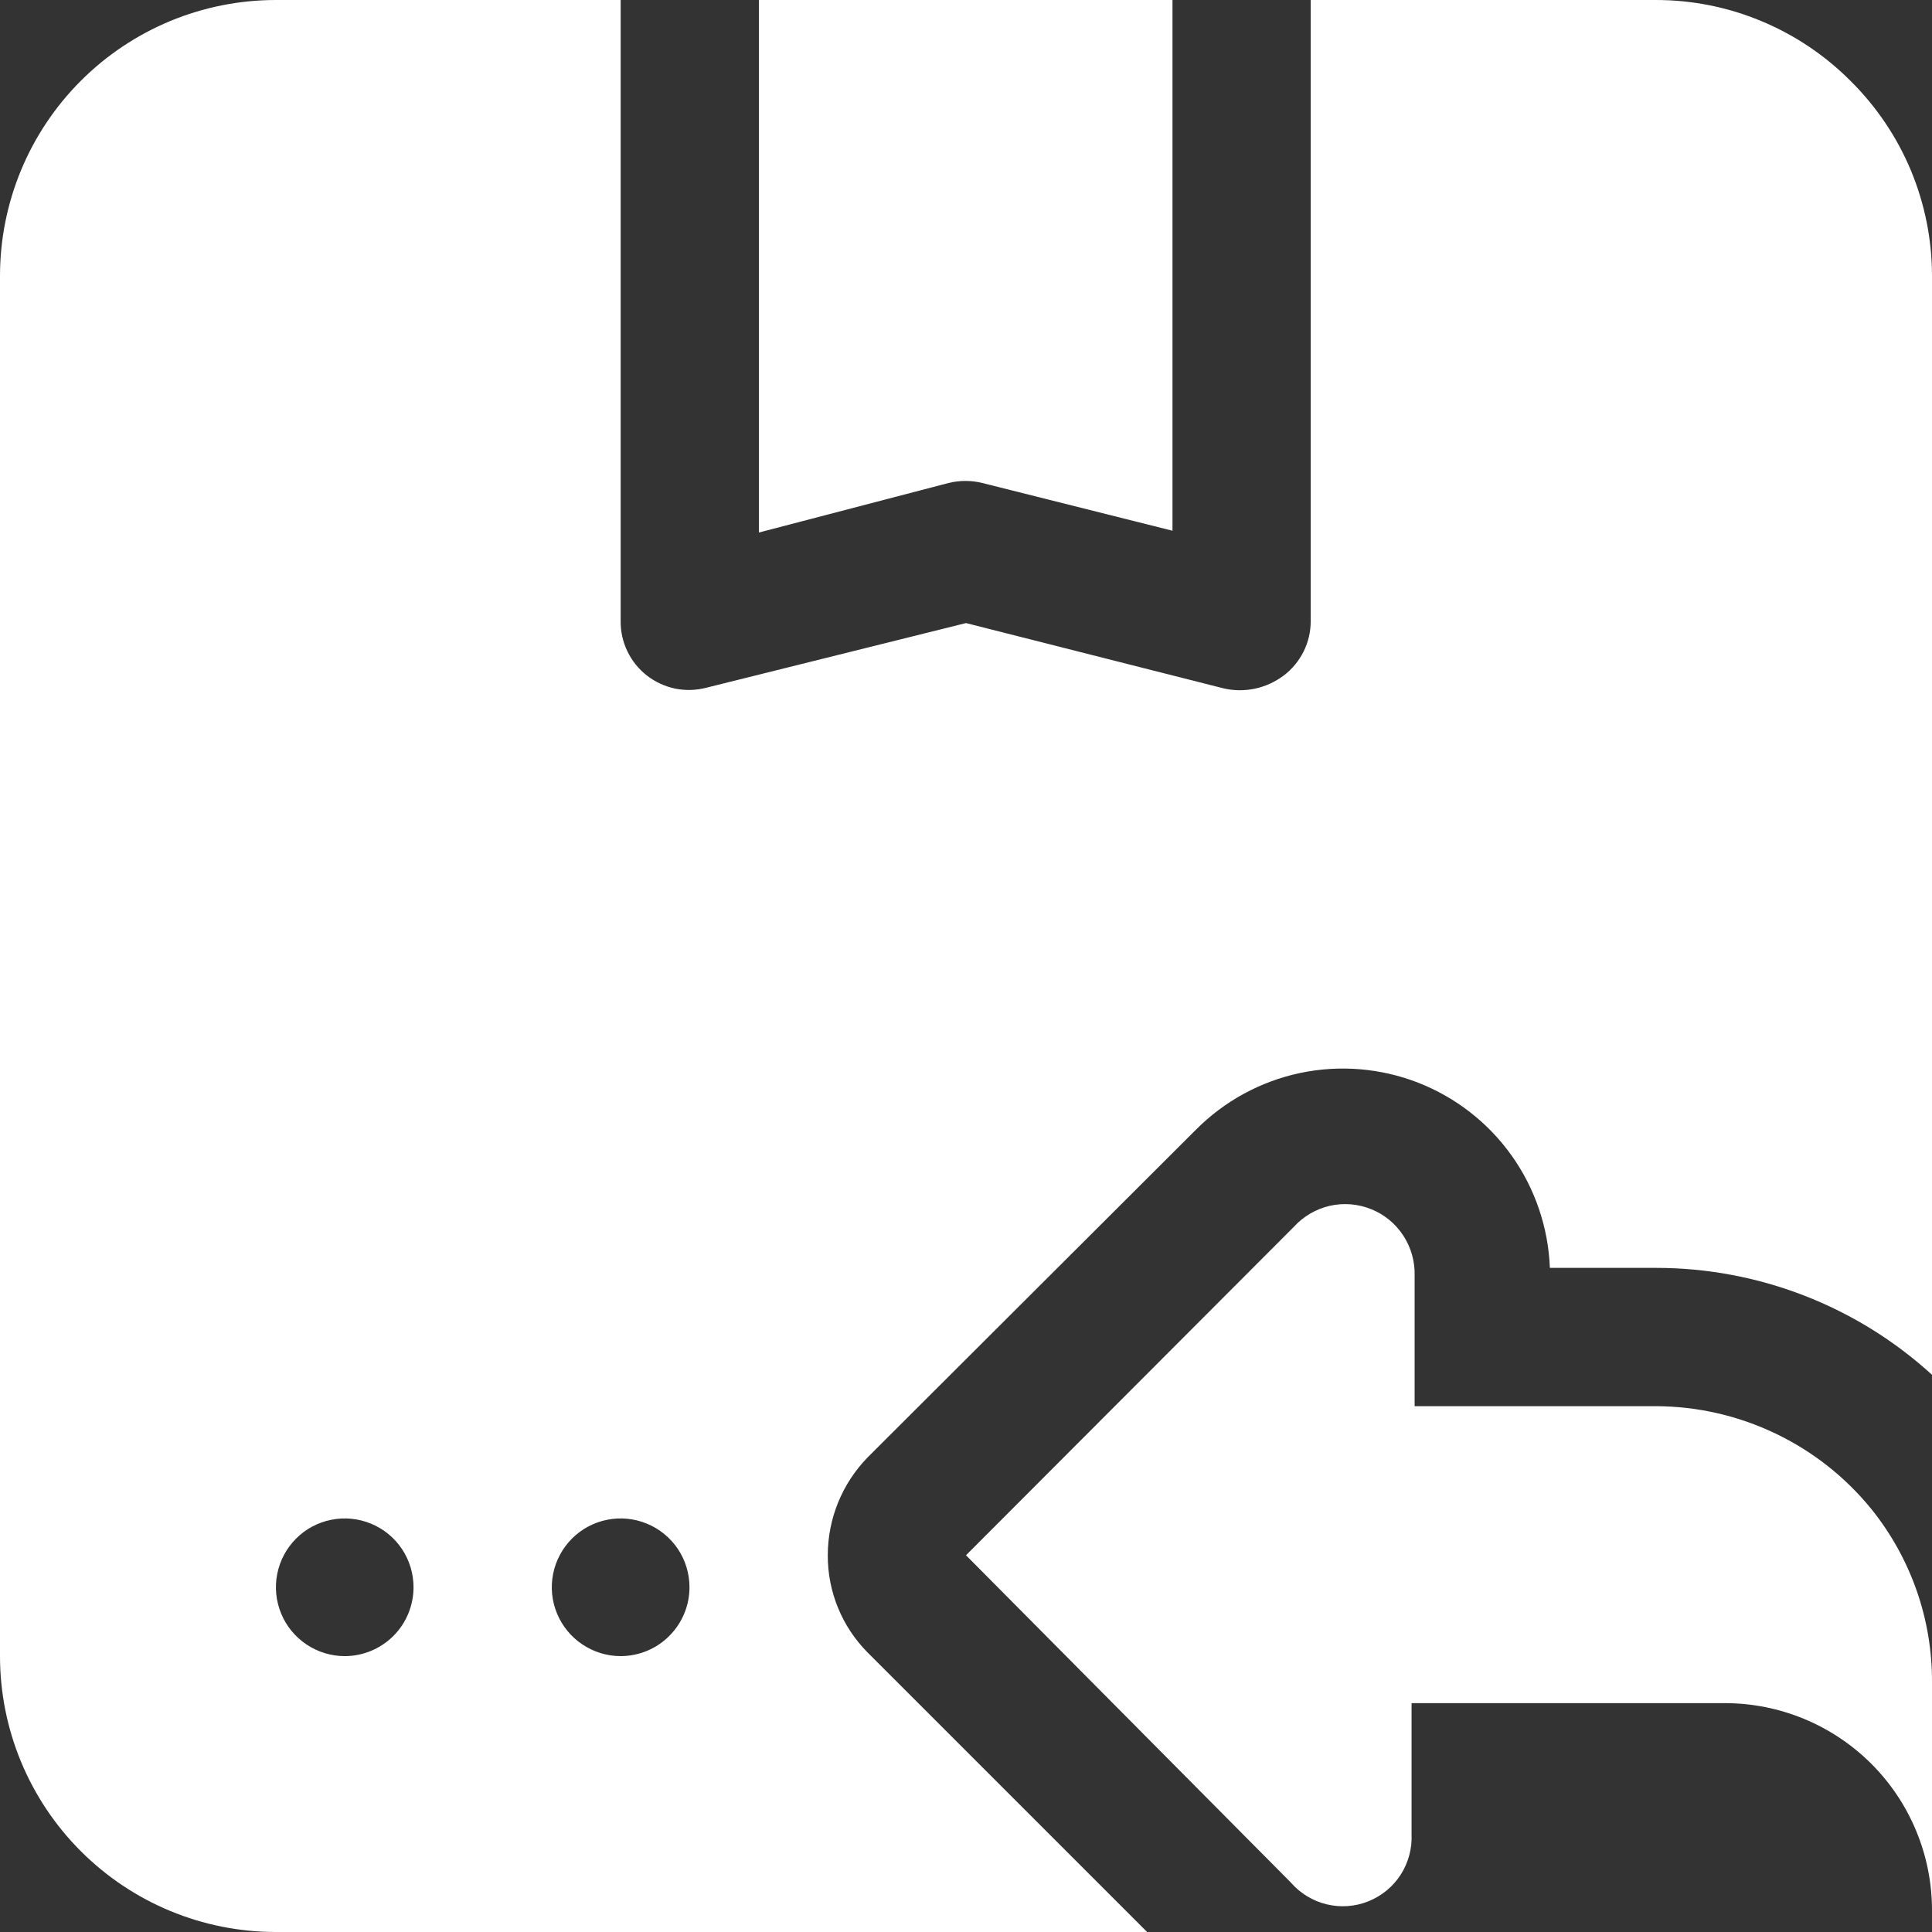
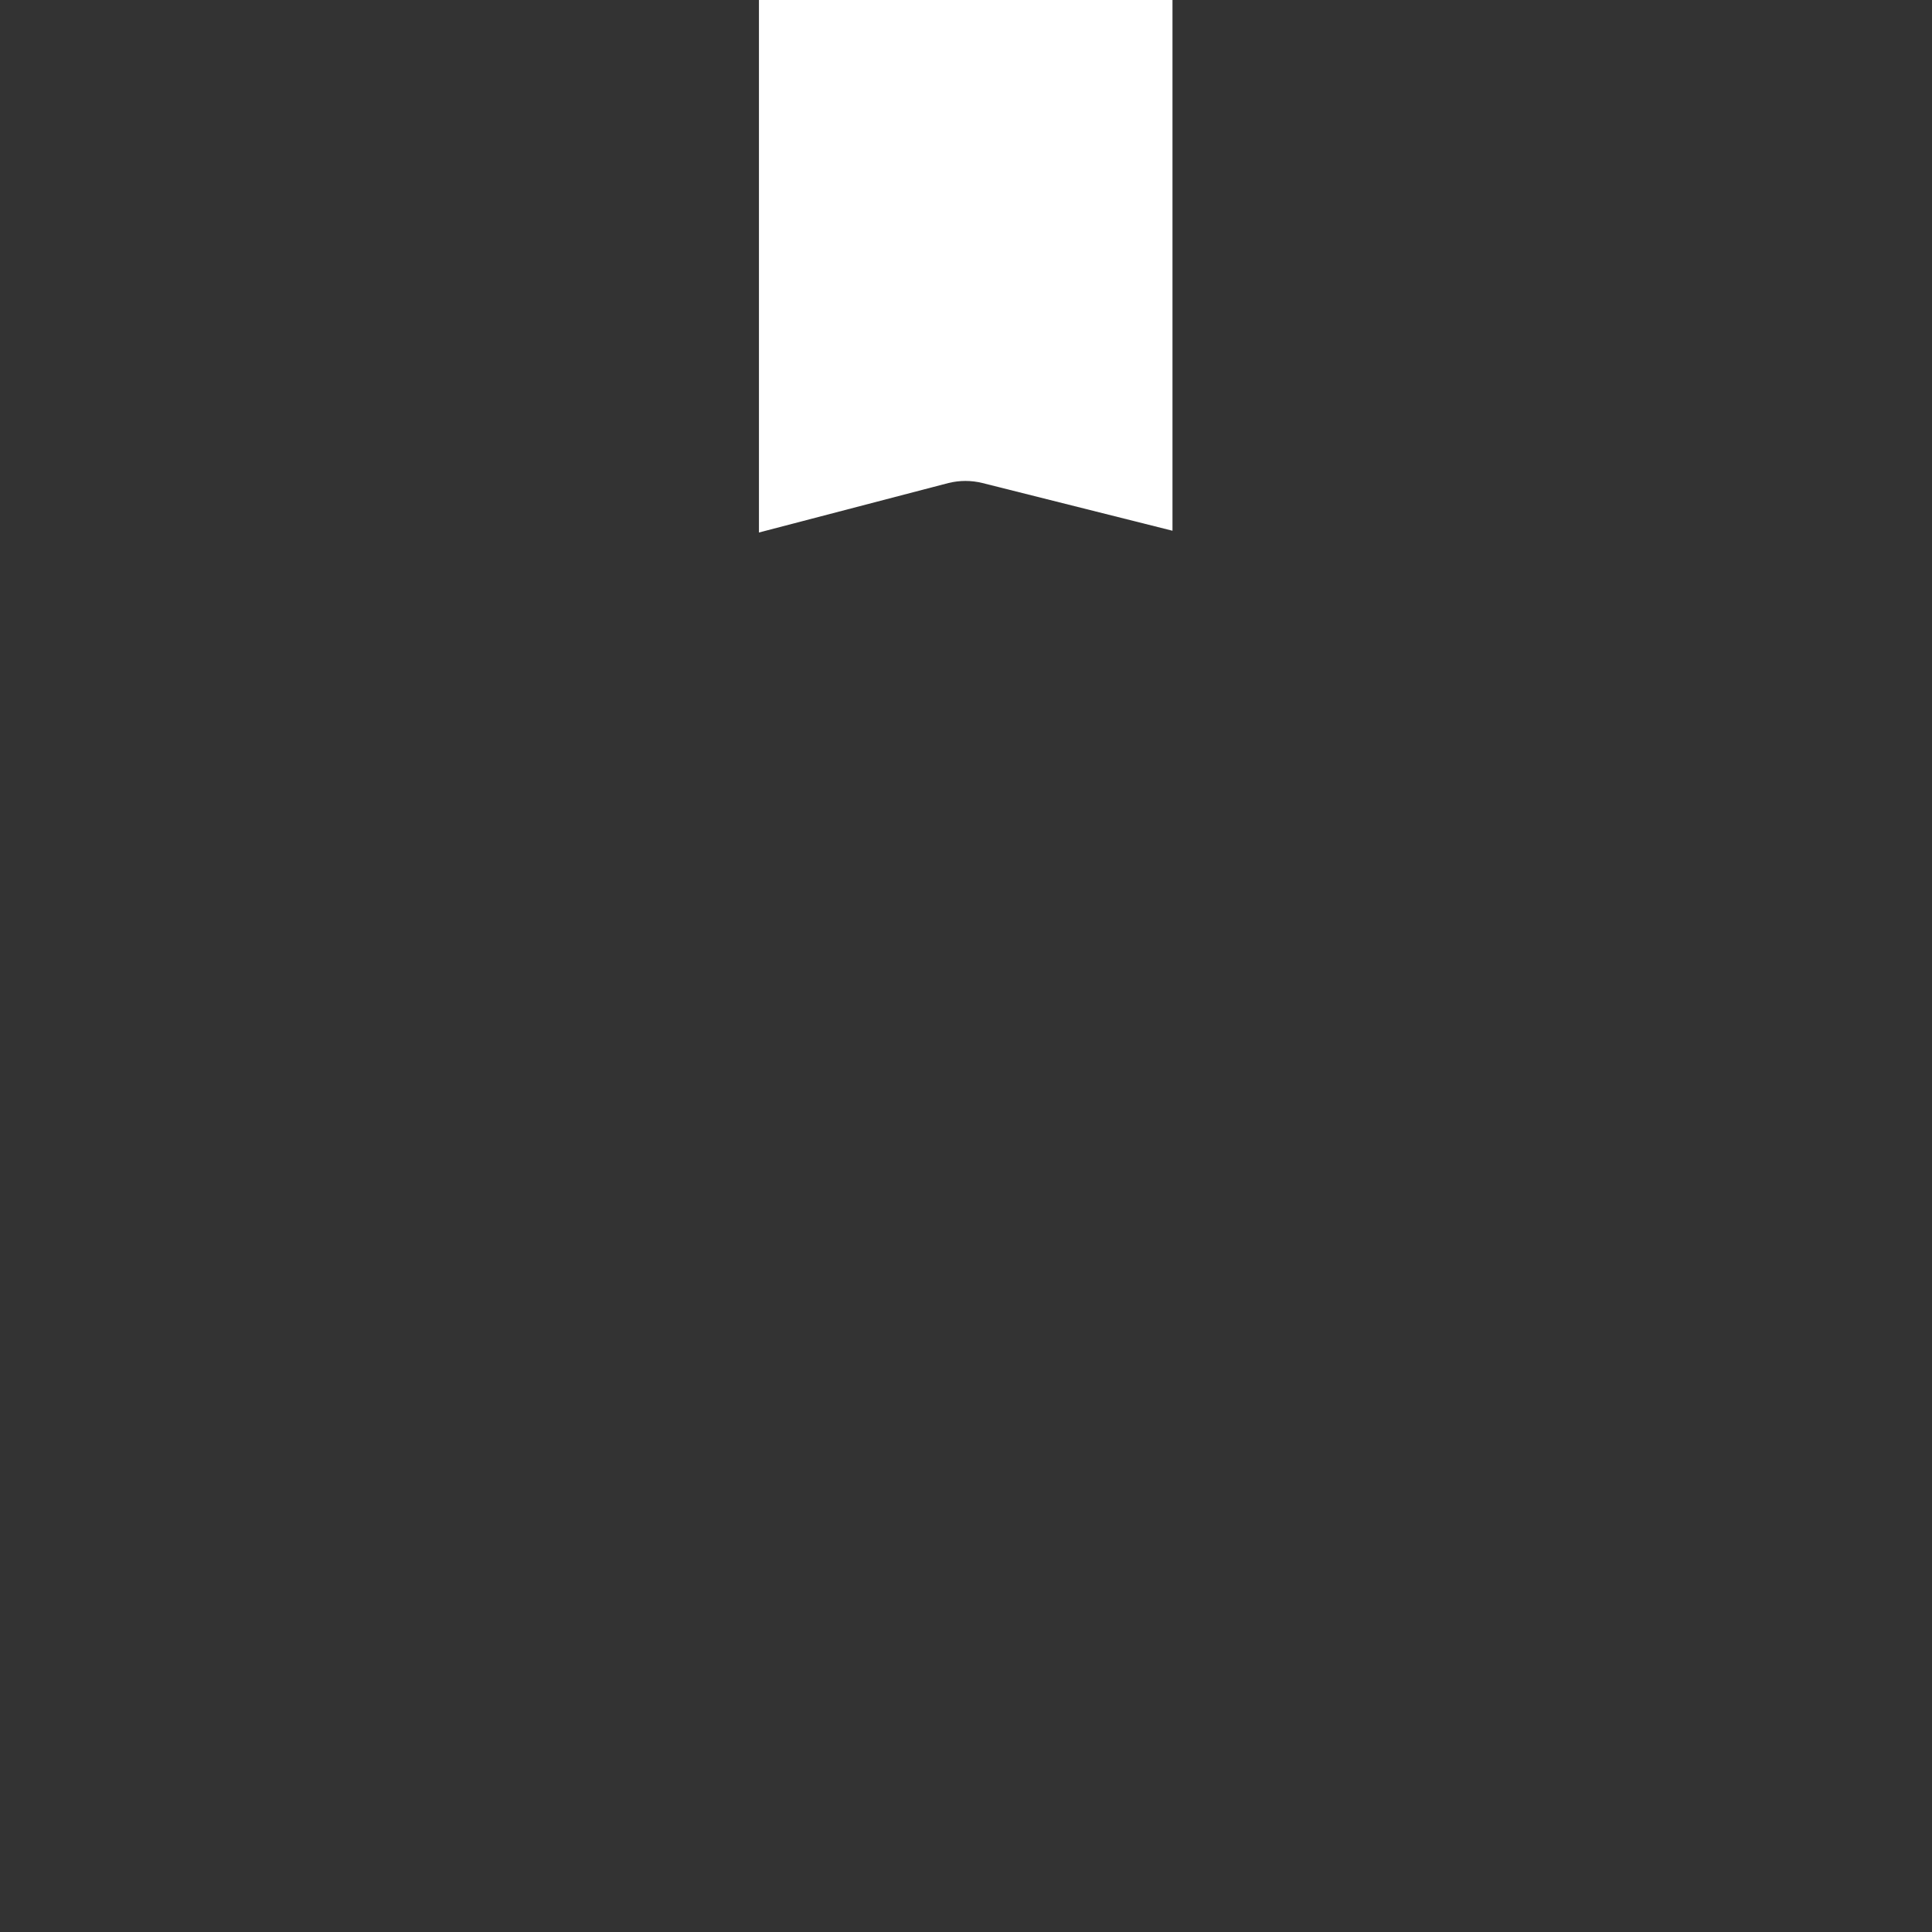
<svg xmlns="http://www.w3.org/2000/svg" width="24" height="24" viewBox="0 0 24 24" fill="none">
  <rect x="0" y="0" width="24" height="24" fill="#333333" stroke="none" />
  <path fill-rule="evenodd" clip-rule="evenodd" d="M9.428 0V6.615L11.783 6C11.921 5.966 12.065 5.966 12.203 6L14.565 6.593V0H9.428Z" fill="white" />
-   <path fill-rule="evenodd" clip-rule="evenodd" d="M22.988 1.005C22.671 0.687 22.294 0.434 21.88 0.262C21.466 0.089 21.021 0 20.573 0H16.282V7.718C16.282 7.848 16.252 7.978 16.193 8.095C16.134 8.212 16.05 8.314 15.945 8.393C15.839 8.472 15.717 8.528 15.588 8.555C15.458 8.582 15.324 8.581 15.195 8.55L12 7.74L8.775 8.543C8.648 8.576 8.516 8.58 8.387 8.554C8.259 8.527 8.139 8.472 8.035 8.391C7.932 8.31 7.849 8.207 7.793 8.089C7.736 7.971 7.708 7.841 7.71 7.71V0H3.428C2.518 0 1.647 0.361 1.004 1.004C0.361 1.647 0 2.518 0 3.428V20.573C0 21.482 0.361 22.353 1.004 22.996C1.647 23.639 2.518 24 3.428 24H14.25L10.777 20.527C10.459 20.206 10.281 19.772 10.283 19.32C10.283 18.866 10.461 18.43 10.777 18.105L14.857 14.033C15.211 13.677 15.66 13.433 16.151 13.329C16.641 13.226 17.151 13.268 17.618 13.45C18.085 13.633 18.488 13.947 18.779 14.356C19.069 14.765 19.234 15.249 19.253 15.75H20.573C21.84 15.75 23.063 16.223 24 17.078V3.428C24 2.977 23.91 2.531 23.737 2.115C23.563 1.699 23.308 1.322 22.988 1.005ZM4.282 20.573C4.113 20.573 3.948 20.522 3.807 20.428C3.667 20.334 3.557 20.201 3.493 20.045C3.428 19.889 3.411 19.717 3.444 19.551C3.477 19.385 3.558 19.233 3.678 19.113C3.797 18.993 3.95 18.912 4.116 18.879C4.282 18.846 4.453 18.863 4.61 18.928C4.766 18.992 4.899 19.102 4.993 19.242C5.087 19.383 5.137 19.548 5.137 19.718C5.137 19.944 5.047 20.162 4.887 20.322C4.727 20.482 4.509 20.573 4.282 20.573ZM7.71 20.573C7.541 20.573 7.376 20.522 7.235 20.428C7.094 20.334 6.985 20.201 6.92 20.045C6.855 19.889 6.838 19.717 6.871 19.551C6.904 19.385 6.986 19.233 7.105 19.113C7.225 18.993 7.377 18.912 7.543 18.879C7.709 18.846 7.881 18.863 8.037 18.928C8.193 18.992 8.327 19.102 8.421 19.242C8.515 19.383 8.565 19.548 8.565 19.718C8.565 19.943 8.476 20.159 8.317 20.319C8.159 20.48 7.943 20.57 7.717 20.573H7.71Z" fill="white" />
-   <path fill-rule="evenodd" clip-rule="evenodd" d="M24 20.895V23.73C24 23.048 23.729 22.393 23.247 21.911C22.764 21.429 22.11 21.157 21.427 21.157H17.535V22.785C17.543 22.962 17.496 23.138 17.4 23.288C17.304 23.437 17.163 23.553 16.998 23.619C16.834 23.685 16.652 23.698 16.479 23.656C16.307 23.614 16.151 23.519 16.035 23.385L12 19.32L16.073 15.24C16.191 15.11 16.347 15.019 16.519 14.979C16.691 14.94 16.871 14.955 17.034 15.021C17.198 15.087 17.337 15.202 17.433 15.35C17.529 15.498 17.578 15.671 17.573 15.848V17.468H20.573C21.086 17.47 21.593 17.586 22.056 17.808C22.519 18.029 22.927 18.351 23.25 18.75C23.738 19.358 24.003 20.115 24 20.895Z" fill="white" />
</svg>